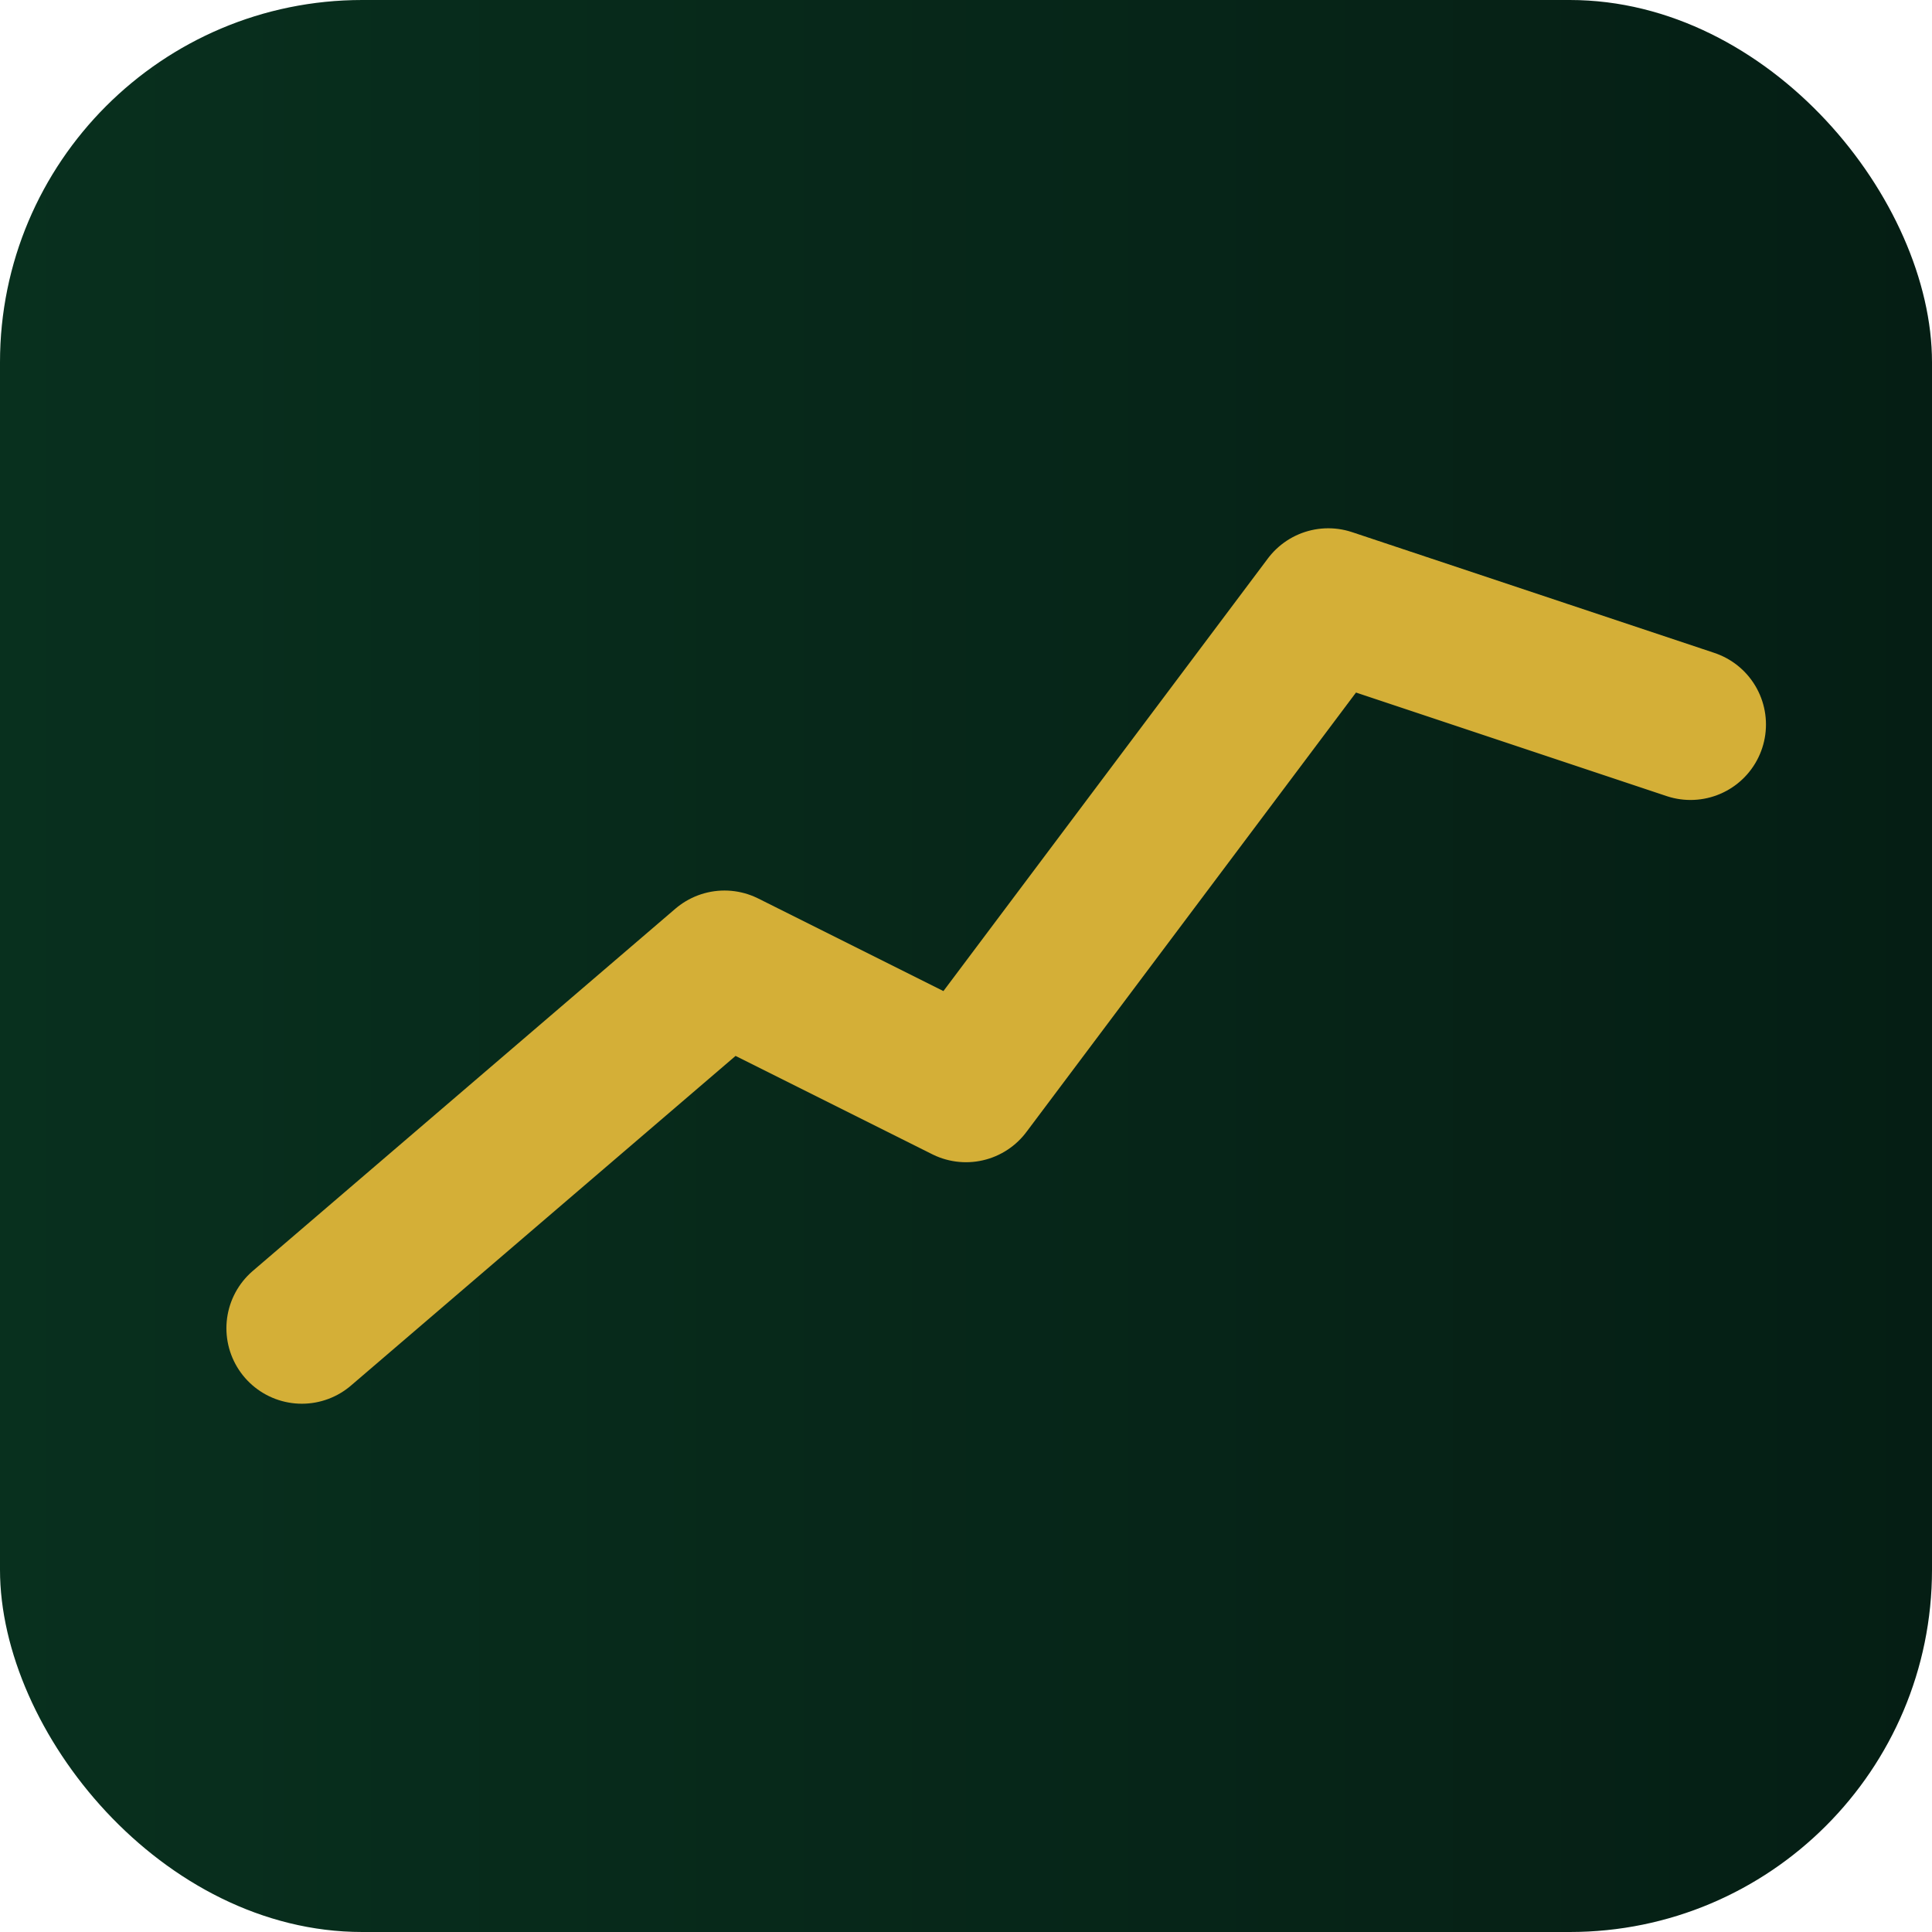
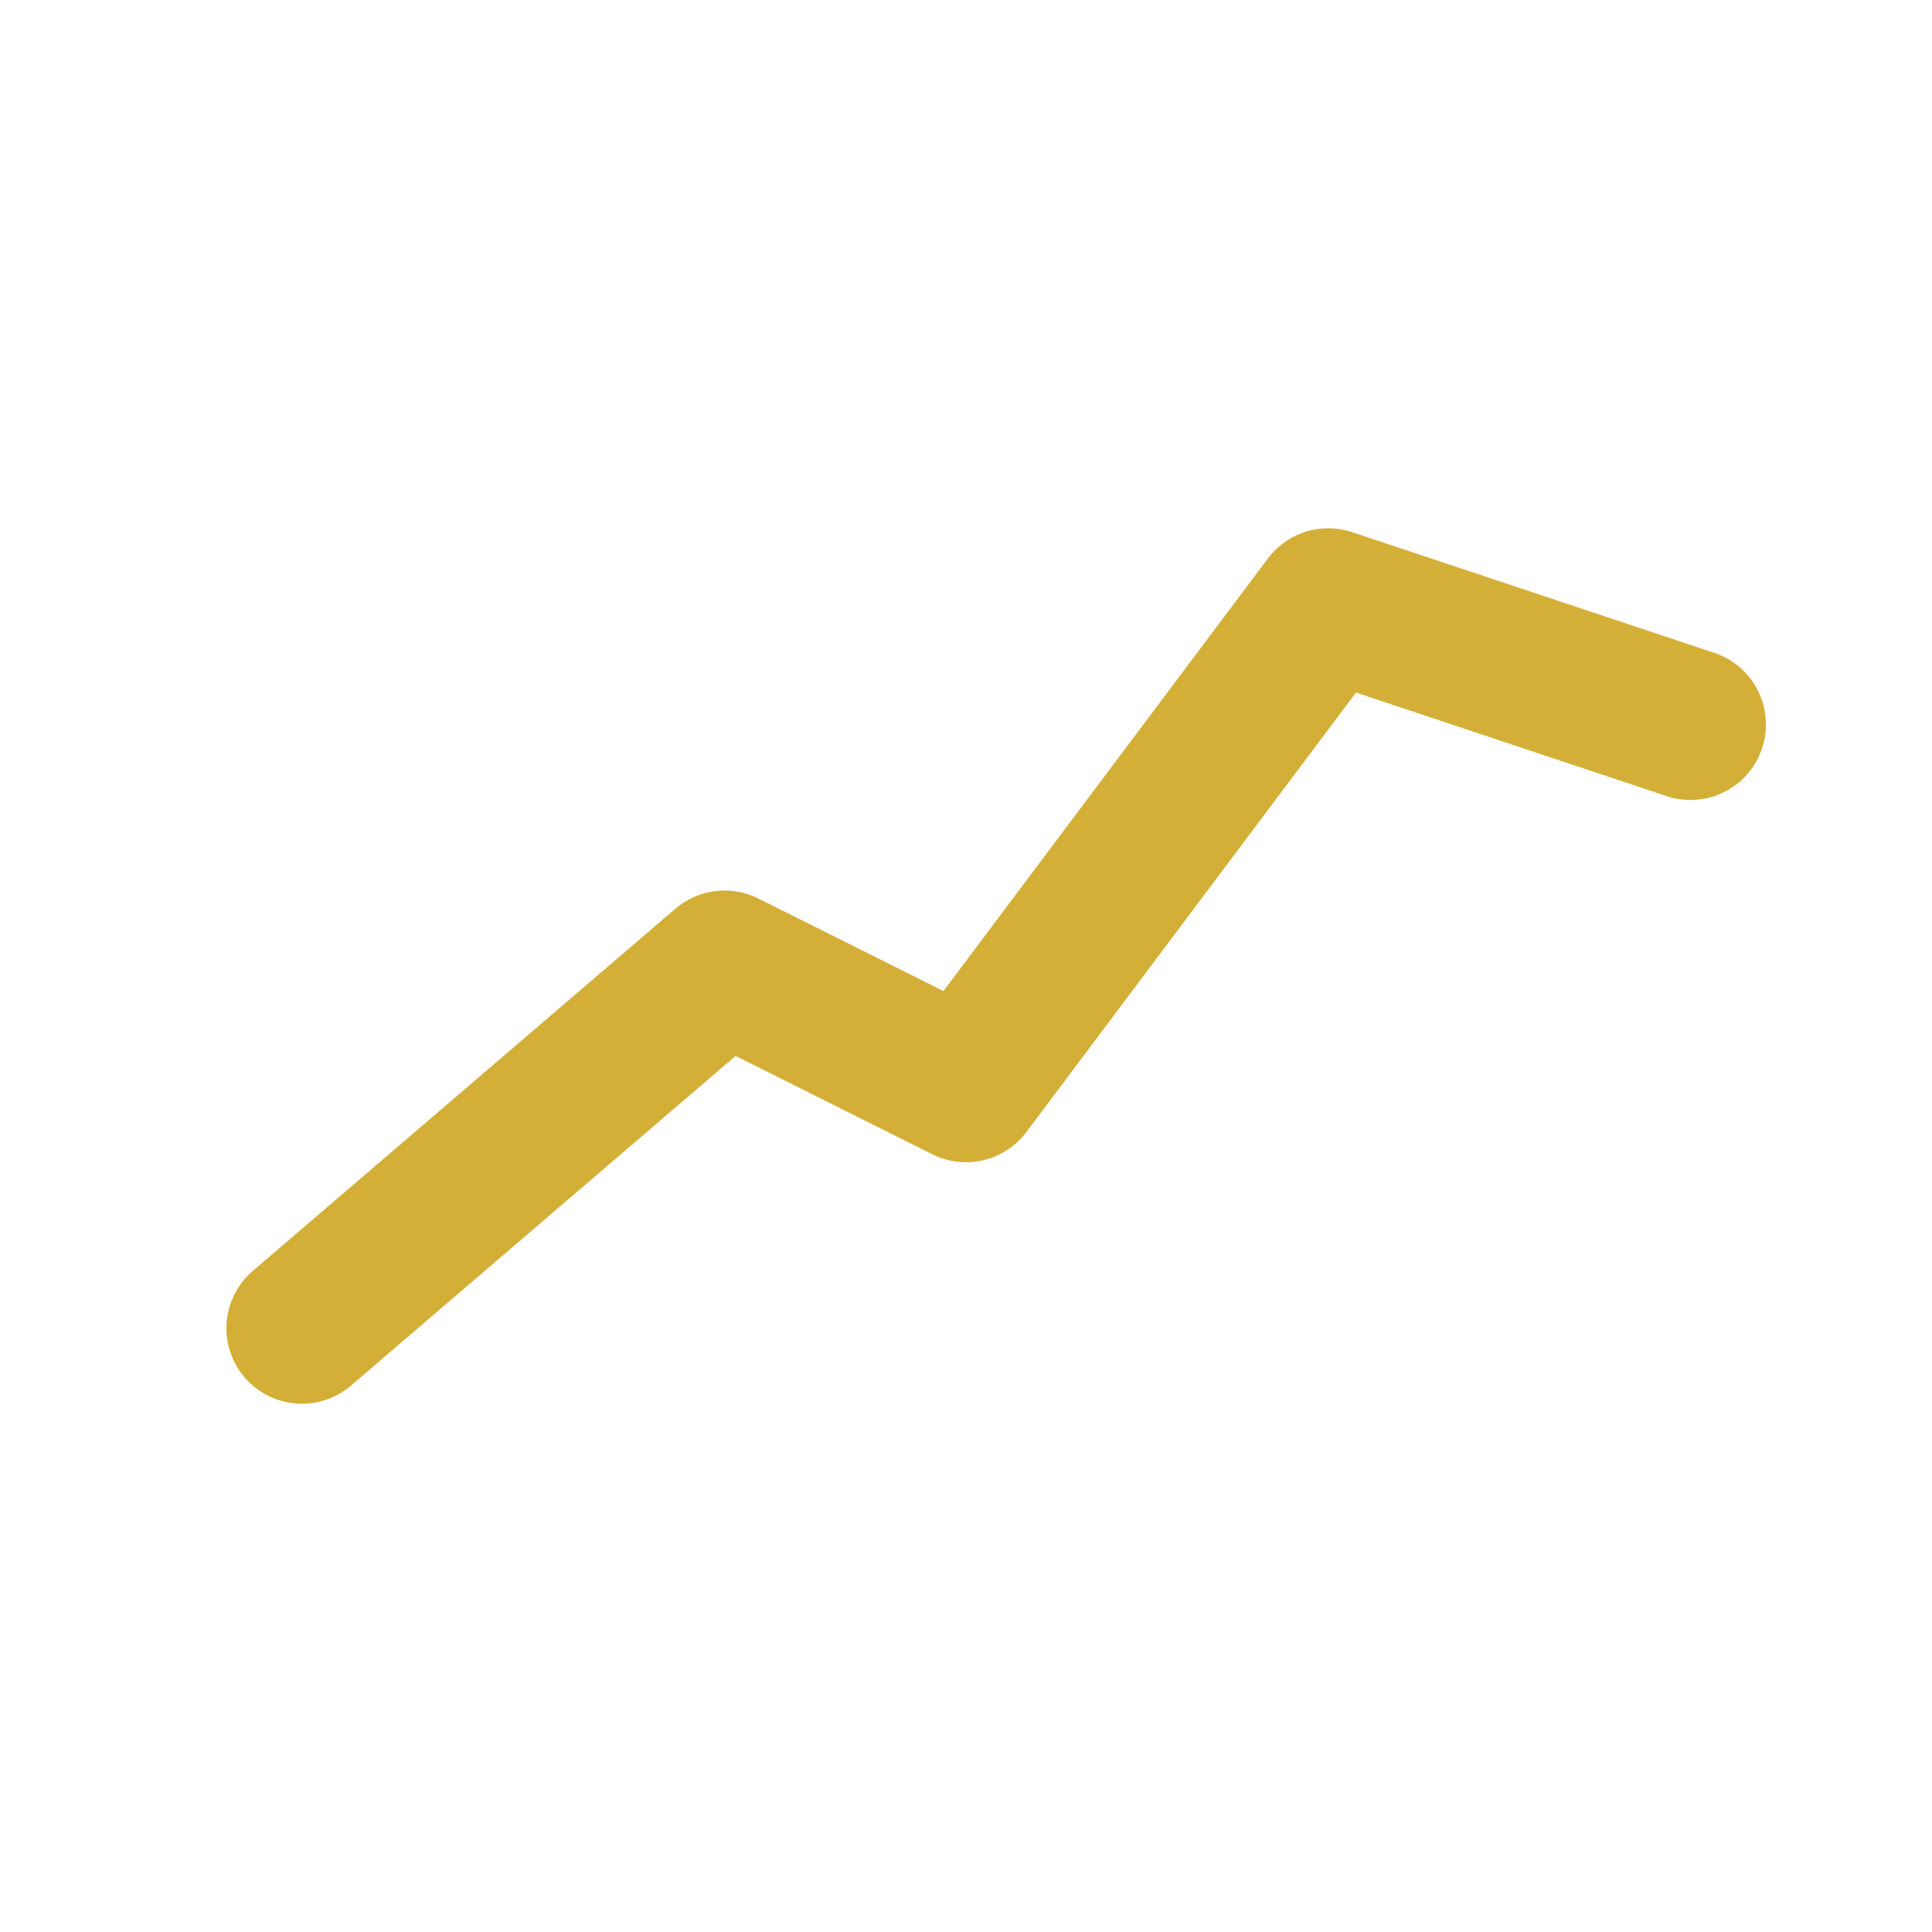
<svg xmlns="http://www.w3.org/2000/svg" viewBox="0 0 32 32">
  <defs>
    <linearGradient id="g2" x1="0" x2="1">
      <stop offset="0" stop-color="#08301e" />
      <stop offset="1" stop-color="#051e14" />
    </linearGradient>
  </defs>
-   <rect width="32" height="32" rx="6" fill="url(#g2)" />
  <g transform="translate(4,4)" fill="none" stroke="#d4af37" stroke-width="2.5" stroke-linecap="round" stroke-linejoin="round">
    <polyline points="1,18 8,12 12,14 18,6 24,8" />
  </g>
</svg>